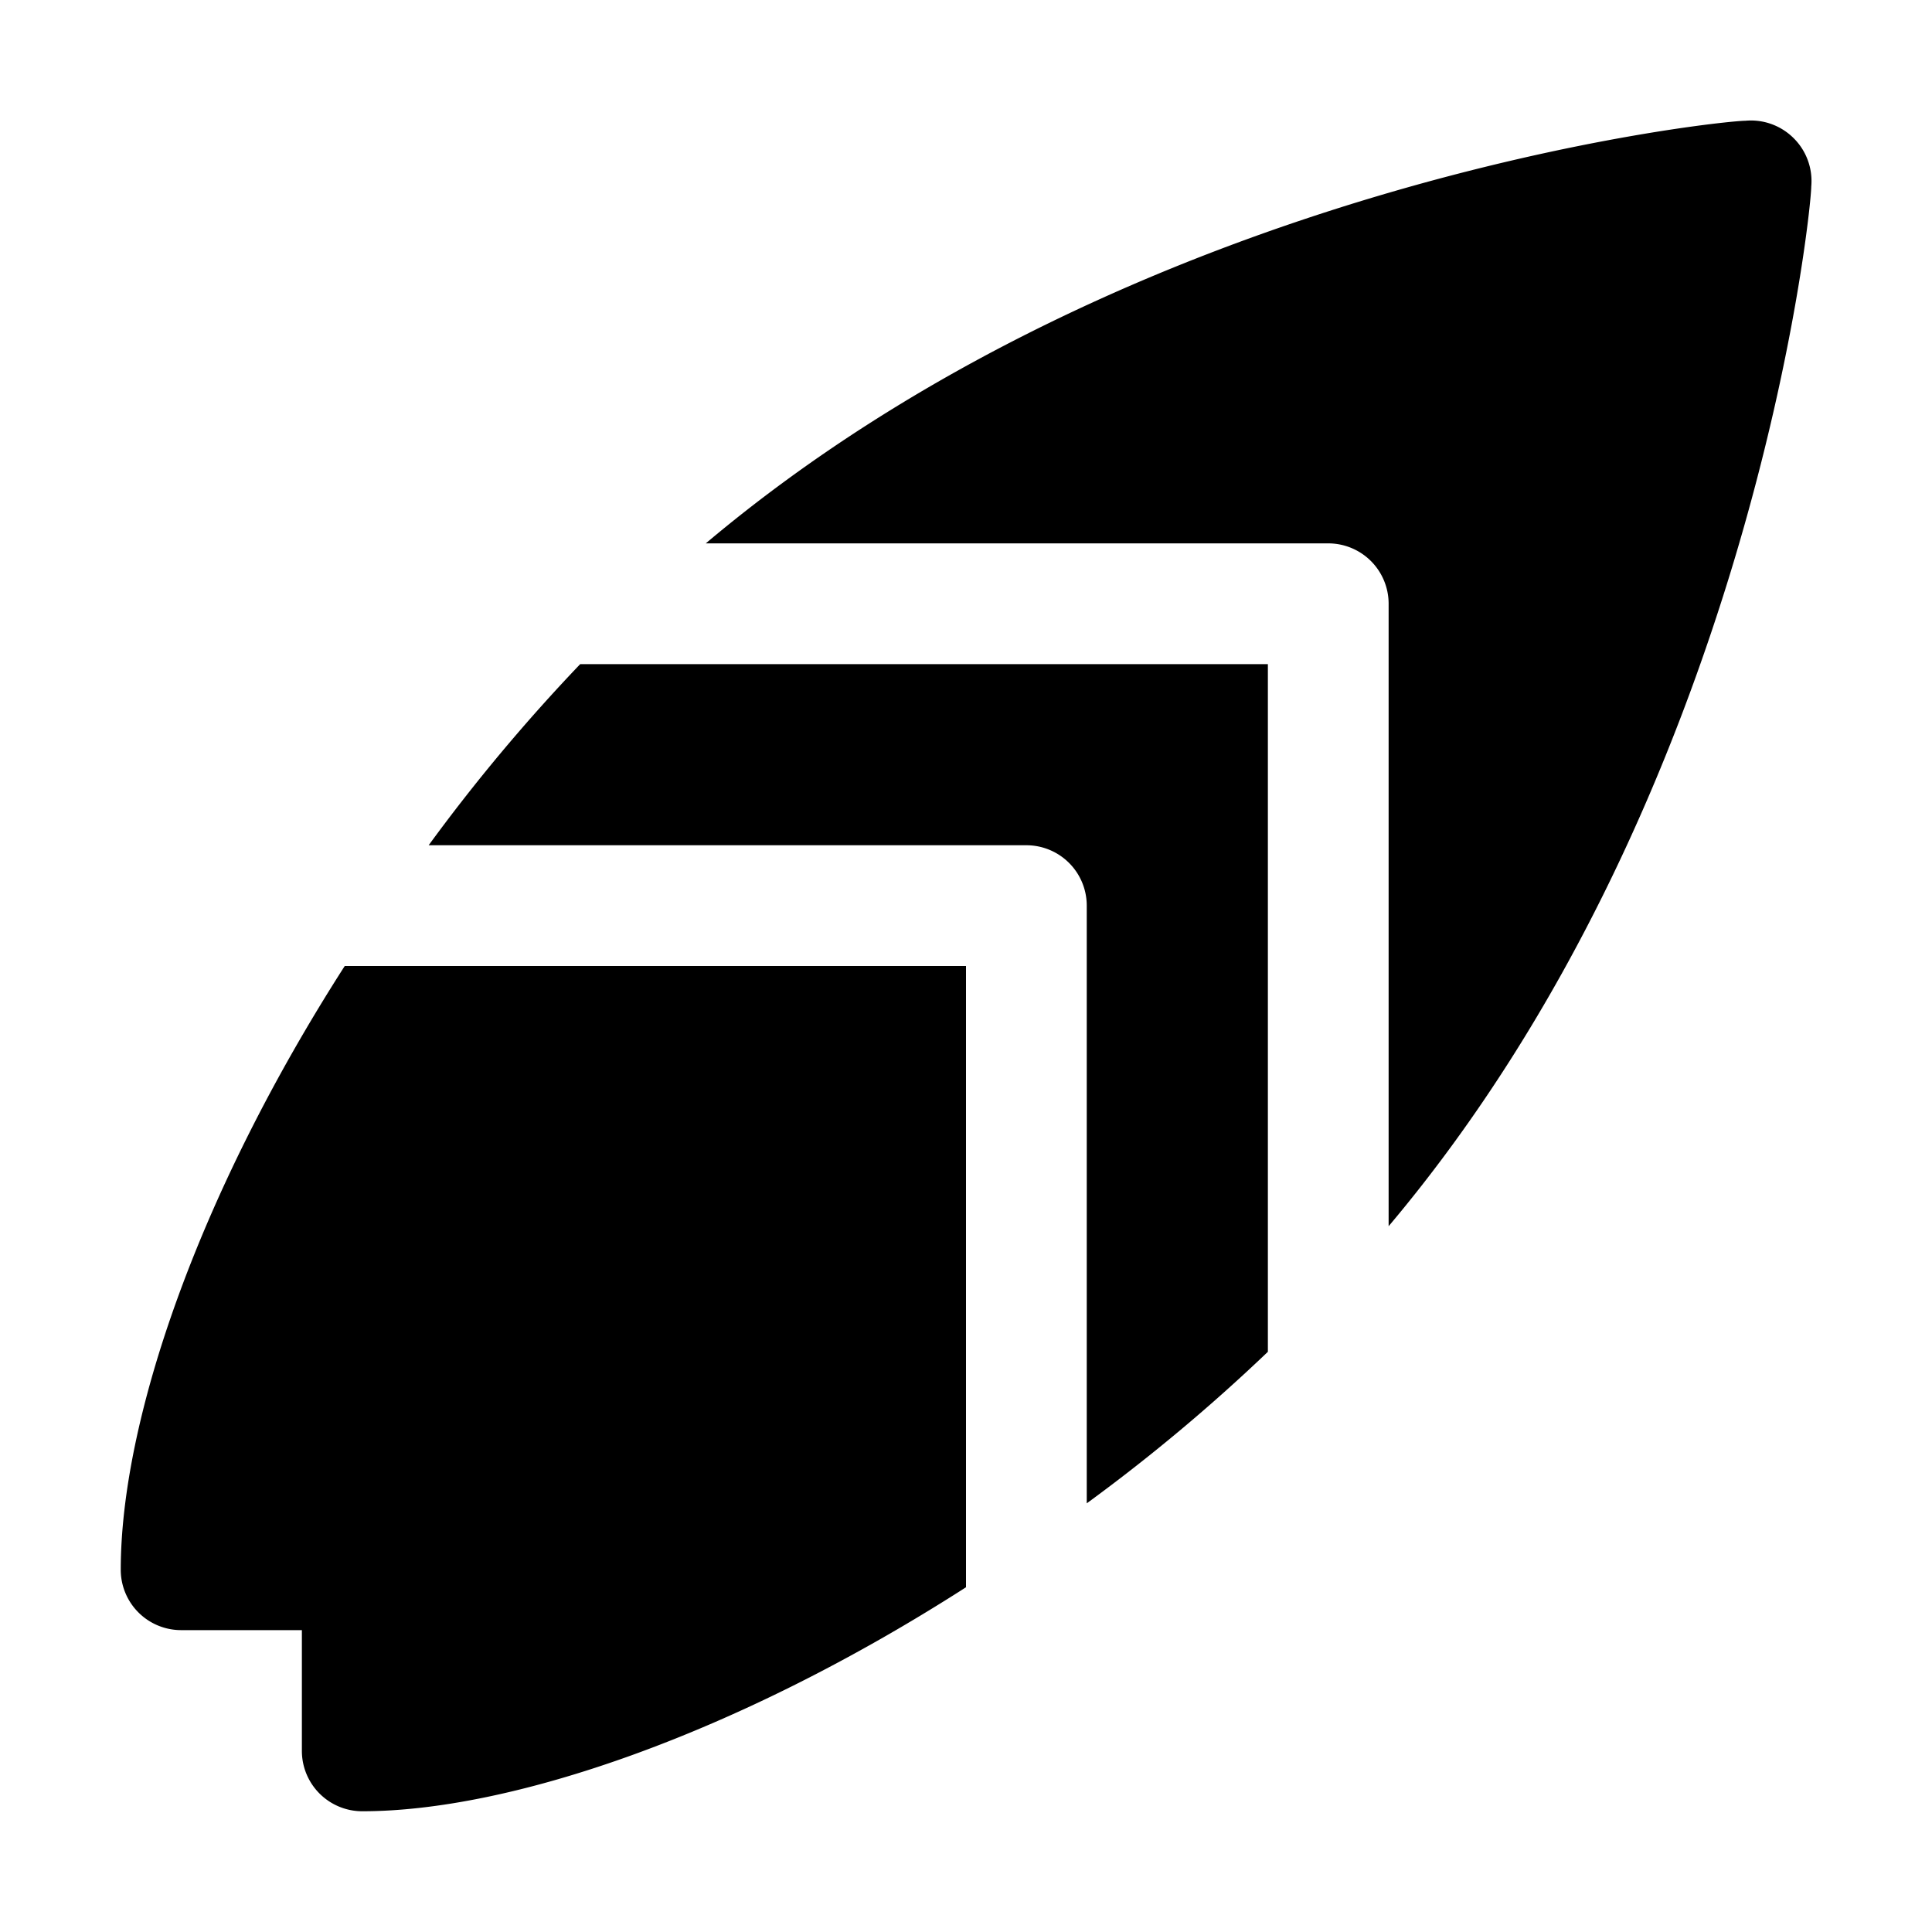
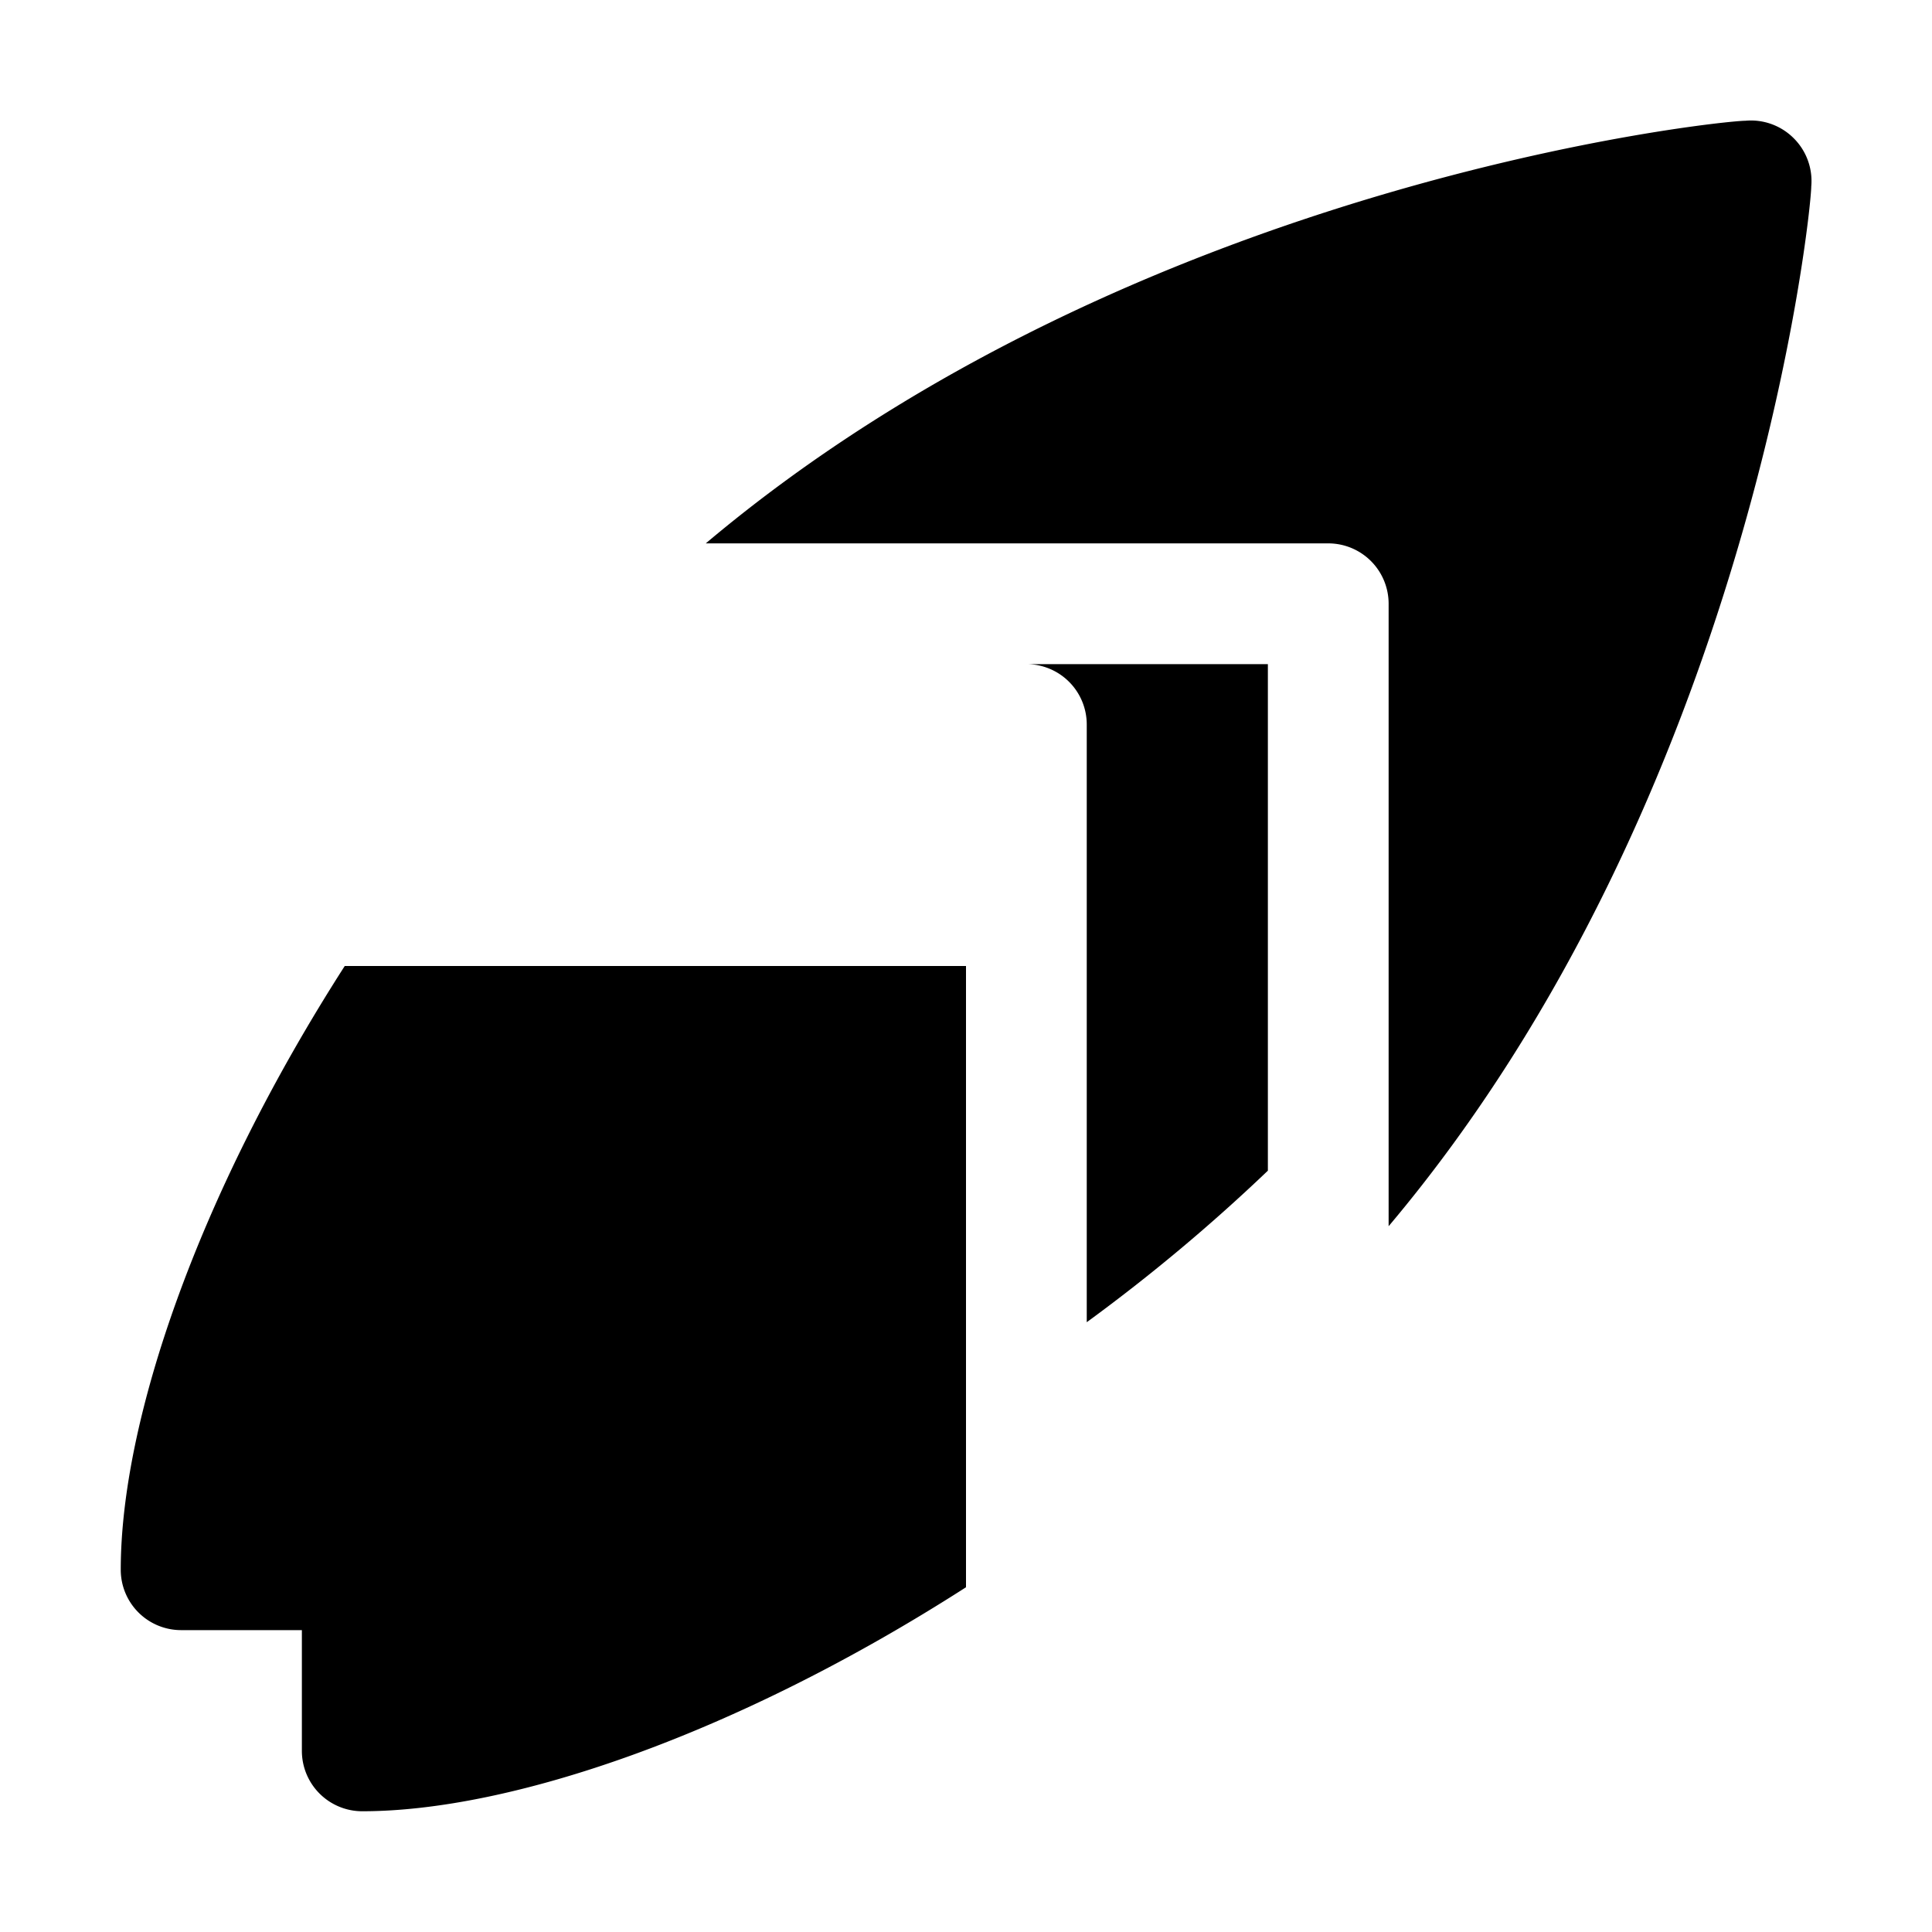
<svg xmlns="http://www.w3.org/2000/svg" width="512" height="512" x="0" y="0" viewBox="0 0 32 32" style="enable-background:new 0 0 512 512" xml:space="preserve" class="">
  <g>
-     <path d="M5.71 16H16v10.29C12.18 28.74 8.45 30 6 30a1 1 0 0 1-1-1v-2H3a1 1 0 0 1-1-1c0-2.45 1.26-6.18 3.71-10zm3.9-5a29.78 29.78 0 0 0-2.51 3H17a1 1 0 0 1 1 1v9.9a29.78 29.78 0 0 0 3-2.51V11zM30 3.09a1 1 0 0 0-.29-.8 1 1 0 0 0-.8-.29c-.43 0-10.1 1-17.22 7H22a1 1 0 0 1 1 1v10.31c6-7.12 7-16.79 7-17.22z" fill="#000000" opacity="1" class="" />
+     <path d="M5.71 16H16v10.29C12.18 28.74 8.45 30 6 30a1 1 0 0 1-1-1v-2H3a1 1 0 0 1-1-1c0-2.45 1.26-6.18 3.71-10zm3.9-5H17a1 1 0 0 1 1 1v9.9a29.78 29.78 0 0 0 3-2.51V11zM30 3.09a1 1 0 0 0-.29-.8 1 1 0 0 0-.8-.29c-.43 0-10.1 1-17.22 7H22a1 1 0 0 1 1 1v10.31c6-7.12 7-16.79 7-17.22z" fill="#000000" opacity="1" class="" />
  </g>
</svg>